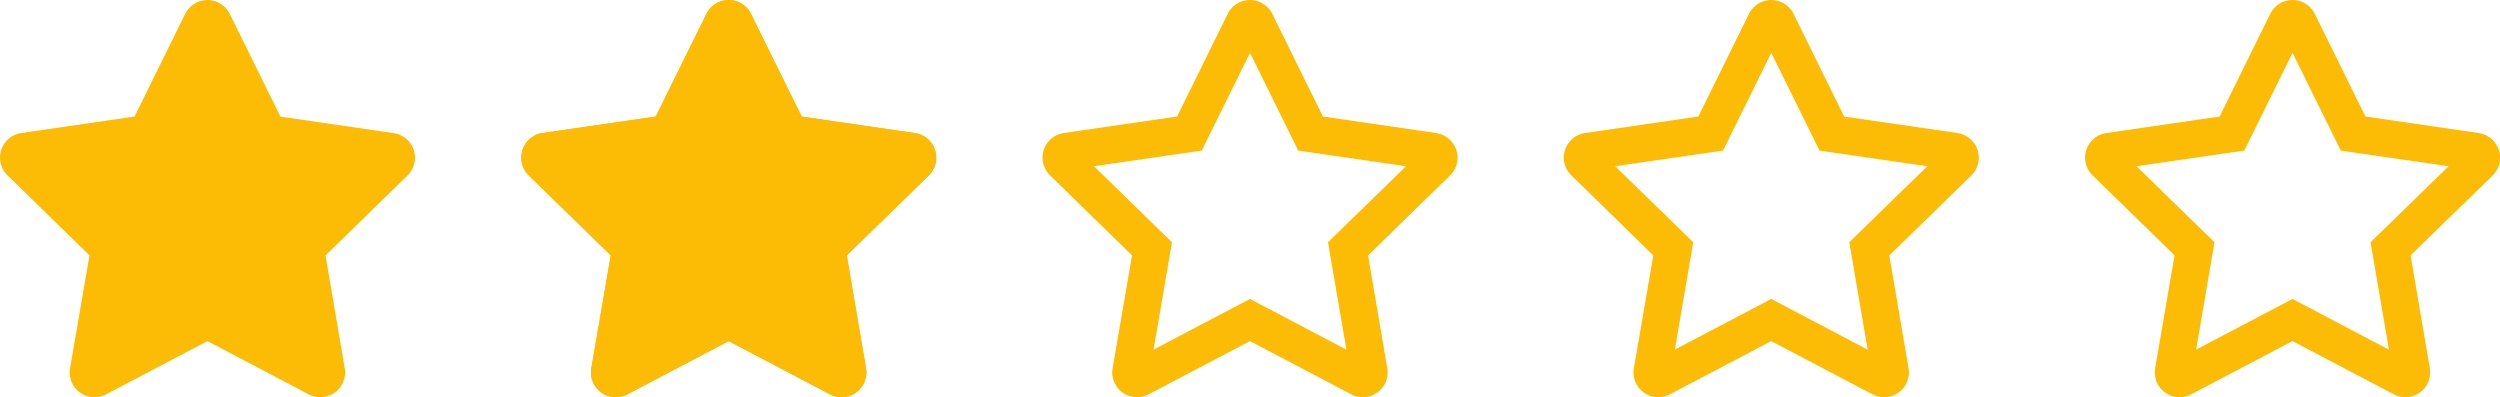
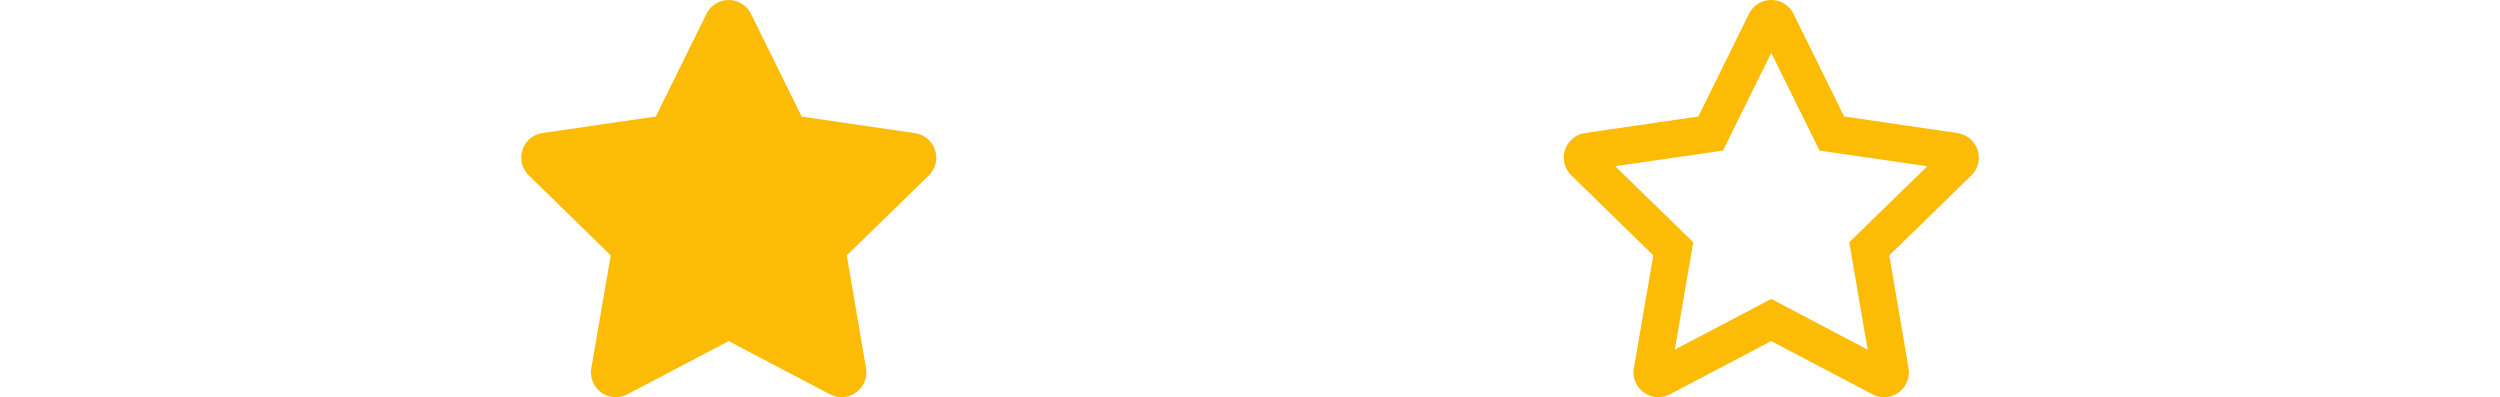
<svg xmlns="http://www.w3.org/2000/svg" id="illust_review_star" width="102.917" height="16.349" viewBox="0 0 102.917 16.349">
-   <path id="FontAwsome_star_" data-name="FontAwsome (star)" d="M28.124.556,26.039,4.783l-4.665.68a1.022,1.022,0,0,0-.565,1.743L24.184,10.5l-.8,4.645a1.021,1.021,0,0,0,1.481,1.076l4.173-2.193,4.173,2.193a1.022,1.022,0,0,0,1.481-1.076L33.9,10.5l3.375-3.289a1.022,1.022,0,0,0-.565-1.743l-4.665-.68L29.956.556A1.023,1.023,0,0,0,28.124.556Z" transform="translate(-20.5 0.013)" fill="#fcbc05" />
  <path id="FontAwsome_star_2" data-name="FontAwsome (star)" d="M28.124.556,26.039,4.783l-4.665.68a1.022,1.022,0,0,0-.565,1.743L24.184,10.5l-.8,4.645a1.021,1.021,0,0,0,1.481,1.076l4.173-2.193,4.173,2.193a1.022,1.022,0,0,0,1.481-1.076L33.9,10.5l3.375-3.289a1.022,1.022,0,0,0-.565-1.743l-4.665-.68L29.956.556A1.023,1.023,0,0,0,28.124.556Z" transform="translate(0.959 0.013)" fill="#fcbc05" />
-   <path id="FontAwsome_star_3" data-name="FontAwsome (star)" d="M36.706,5.463l-4.665-.68L29.956.556a1.023,1.023,0,0,0-1.833,0L26.039,4.783l-4.665.68a1.022,1.022,0,0,0-.565,1.743L24.184,10.5l-.8,4.645a1.021,1.021,0,0,0,1.481,1.076l4.173-2.193,4.173,2.193a1.022,1.022,0,0,0,1.481-1.076L33.9,10.5l3.375-3.289a1.022,1.022,0,0,0-.565-1.743Zm-4.454,4.5.757,4.419L29.04,12.293l-3.969,2.085.757-4.419L22.616,6.83l4.438-.645L29.04,2.162l1.986,4.023,4.438.645L32.252,9.959Z" transform="translate(0.959 0.013)" fill="#fcbc05" />
  <path id="FontAwsome_star_4" data-name="FontAwsome (star)" d="M36.706,5.463l-4.665-.68L29.956.556a1.023,1.023,0,0,0-1.833,0L26.039,4.783l-4.665.68a1.022,1.022,0,0,0-.565,1.743L24.184,10.5l-.8,4.645a1.021,1.021,0,0,0,1.481,1.076l4.173-2.193,4.173,2.193a1.022,1.022,0,0,0,1.481-1.076L33.9,10.5l3.375-3.289a1.022,1.022,0,0,0-.565-1.743Zm-4.454,4.5.757,4.419L29.04,12.293l-3.969,2.085.757-4.419L22.616,6.83l4.438-.645L29.04,2.162l1.986,4.023,4.438.645L32.252,9.959Z" transform="translate(43.877 0.013)" fill="#fcbc05" />
-   <path id="FontAwsome_star_5" data-name="FontAwsome (star)" d="M36.706,5.463l-4.665-.68L29.956.556a1.023,1.023,0,0,0-1.833,0L26.039,4.783l-4.665.68a1.022,1.022,0,0,0-.565,1.743L24.184,10.5l-.8,4.645a1.021,1.021,0,0,0,1.481,1.076l4.173-2.193,4.173,2.193a1.022,1.022,0,0,0,1.481-1.076L33.9,10.5l3.375-3.289a1.022,1.022,0,0,0-.565-1.743Zm-4.454,4.5.757,4.419L29.04,12.293l-3.969,2.085.757-4.419L22.616,6.83l4.438-.645L29.04,2.162l1.986,4.023,4.438.645L32.252,9.959Z" transform="translate(22.418 0.013)" fill="#fcbc05" />
-   <path id="FontAwsome_star_6" data-name="FontAwsome (star)" d="M36.706,5.463l-4.665-.68L29.956.556a1.023,1.023,0,0,0-1.833,0L26.039,4.783l-4.665.68a1.022,1.022,0,0,0-.565,1.743L24.184,10.5l-.8,4.645a1.021,1.021,0,0,0,1.481,1.076l4.173-2.193,4.173,2.193a1.022,1.022,0,0,0,1.481-1.076L33.9,10.5l3.375-3.289a1.022,1.022,0,0,0-.565-1.743Zm-4.454,4.5.757,4.419L29.04,12.293l-3.969,2.085.757-4.419L22.616,6.83l4.438-.645L29.04,2.162l1.986,4.023,4.438.645L32.252,9.959Z" transform="translate(65.336 0.013)" fill="#fcbc05" />
</svg>